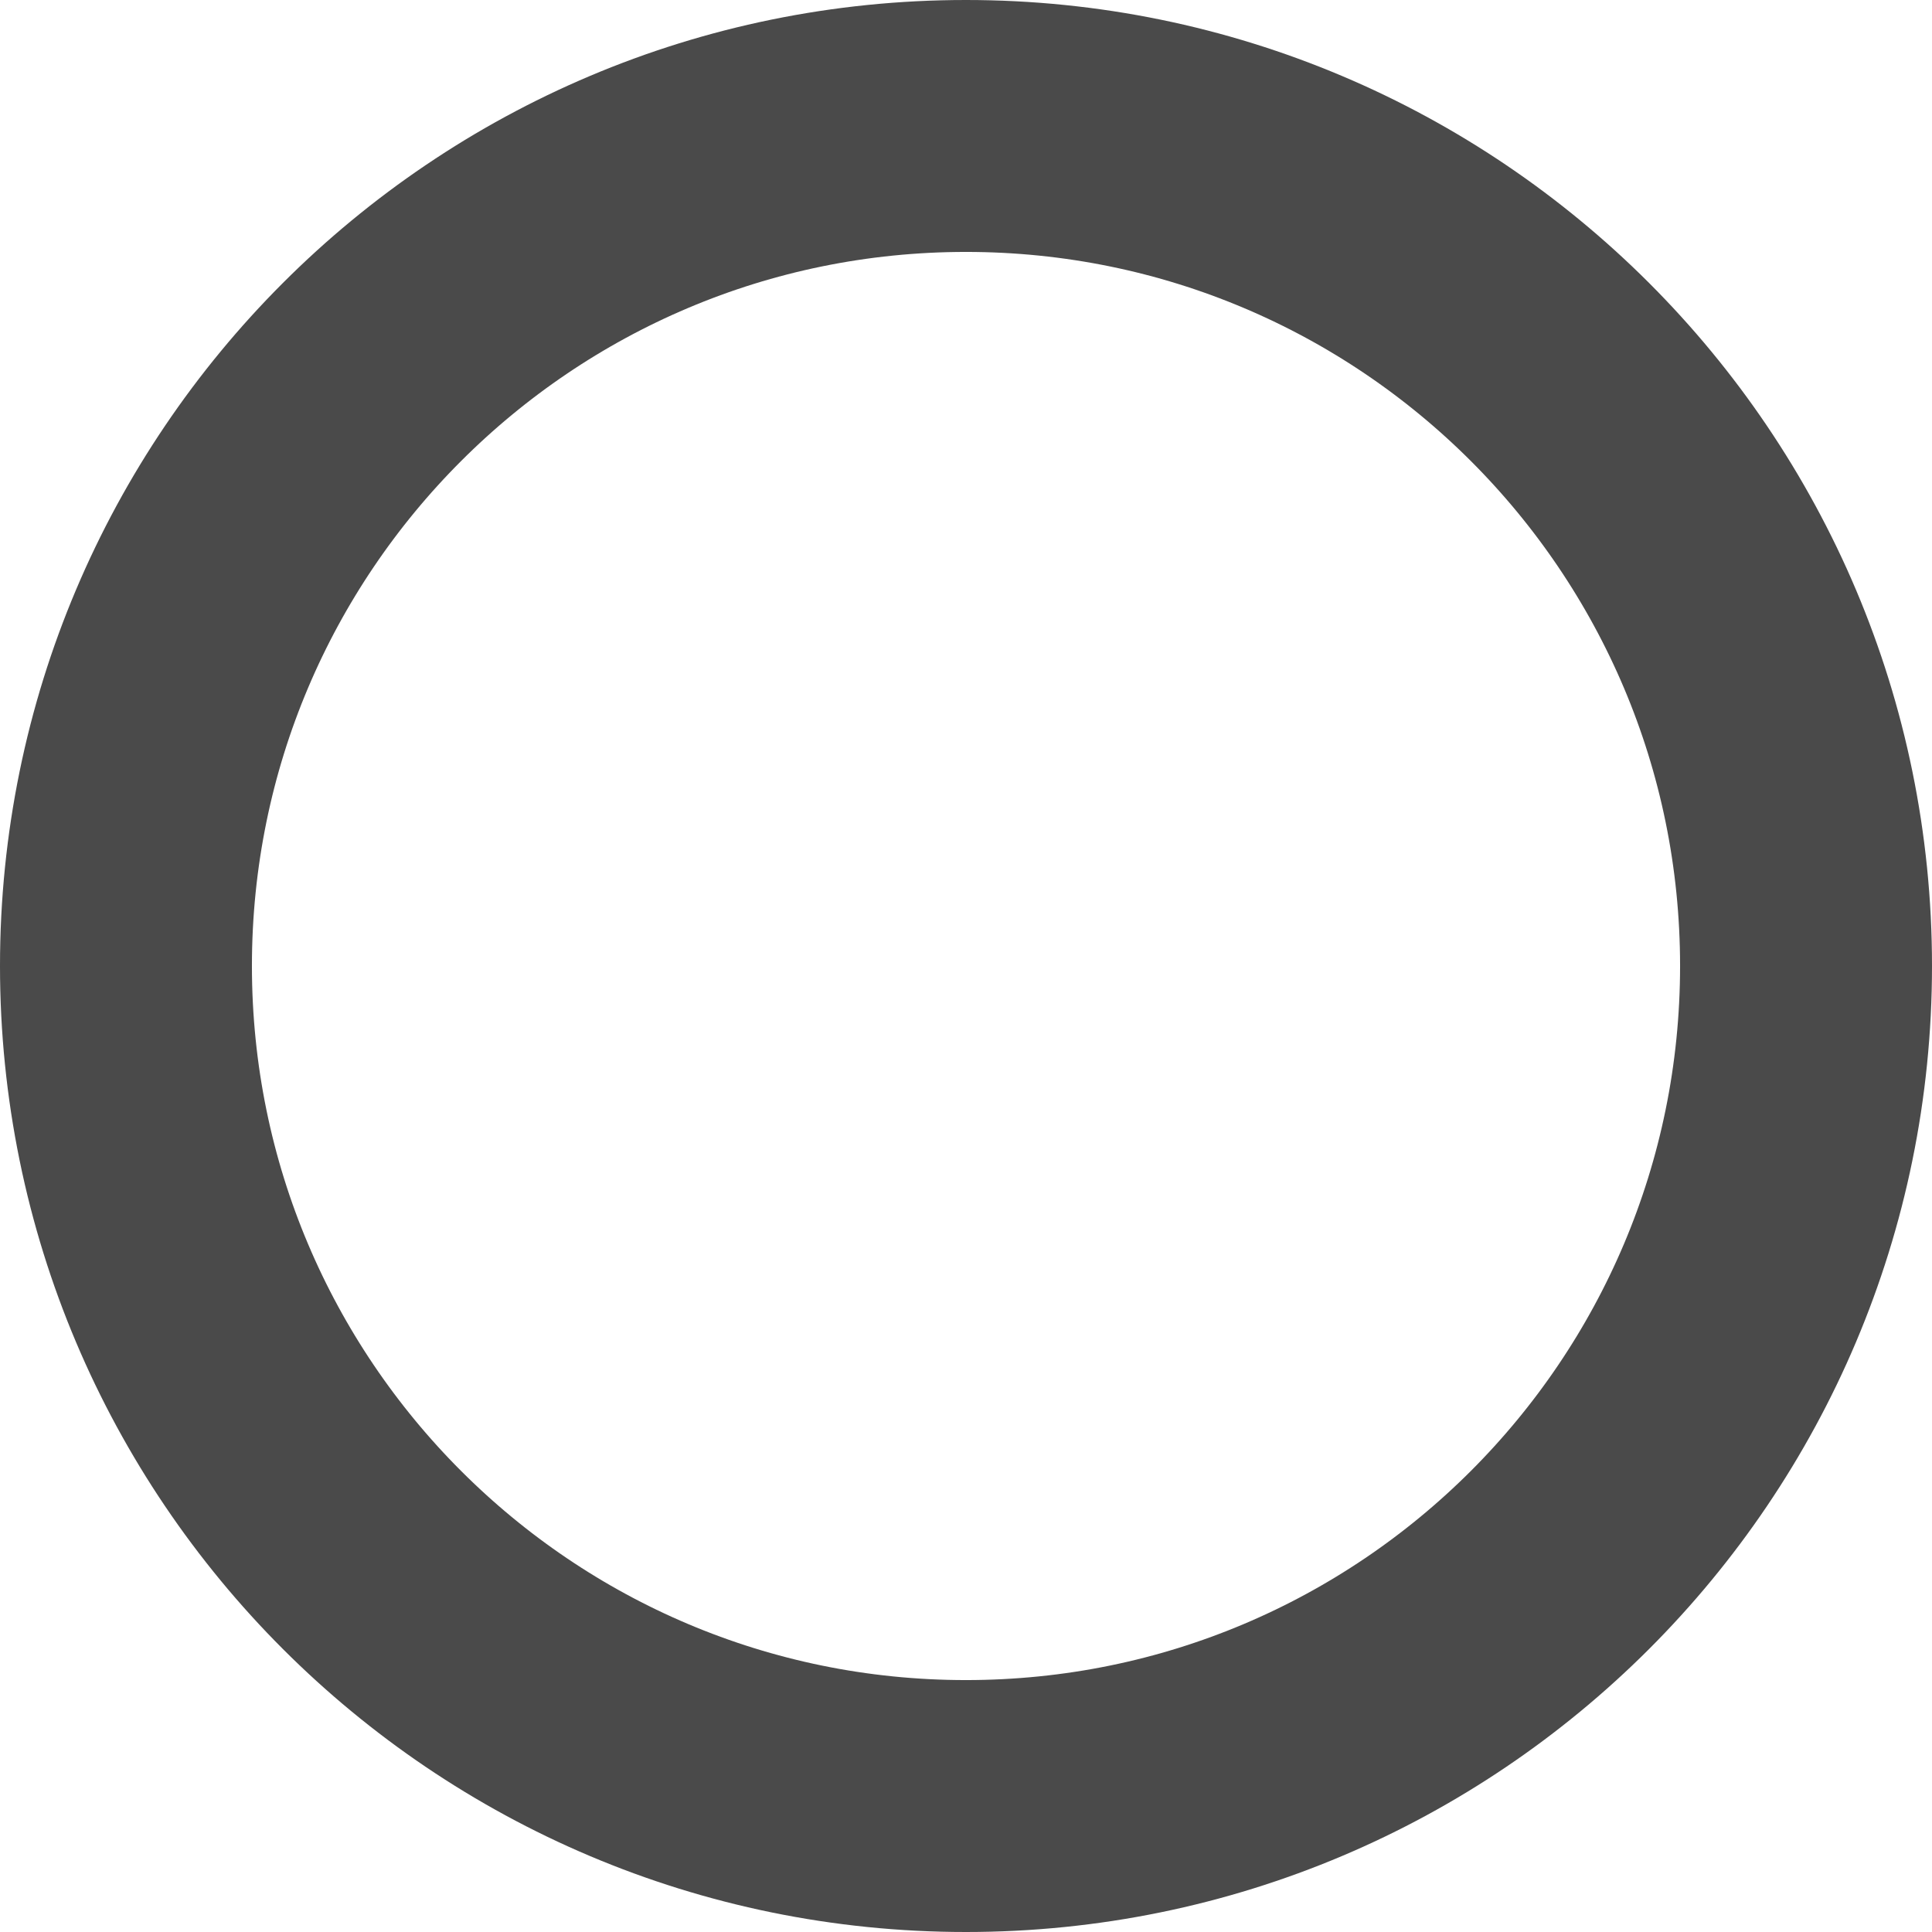
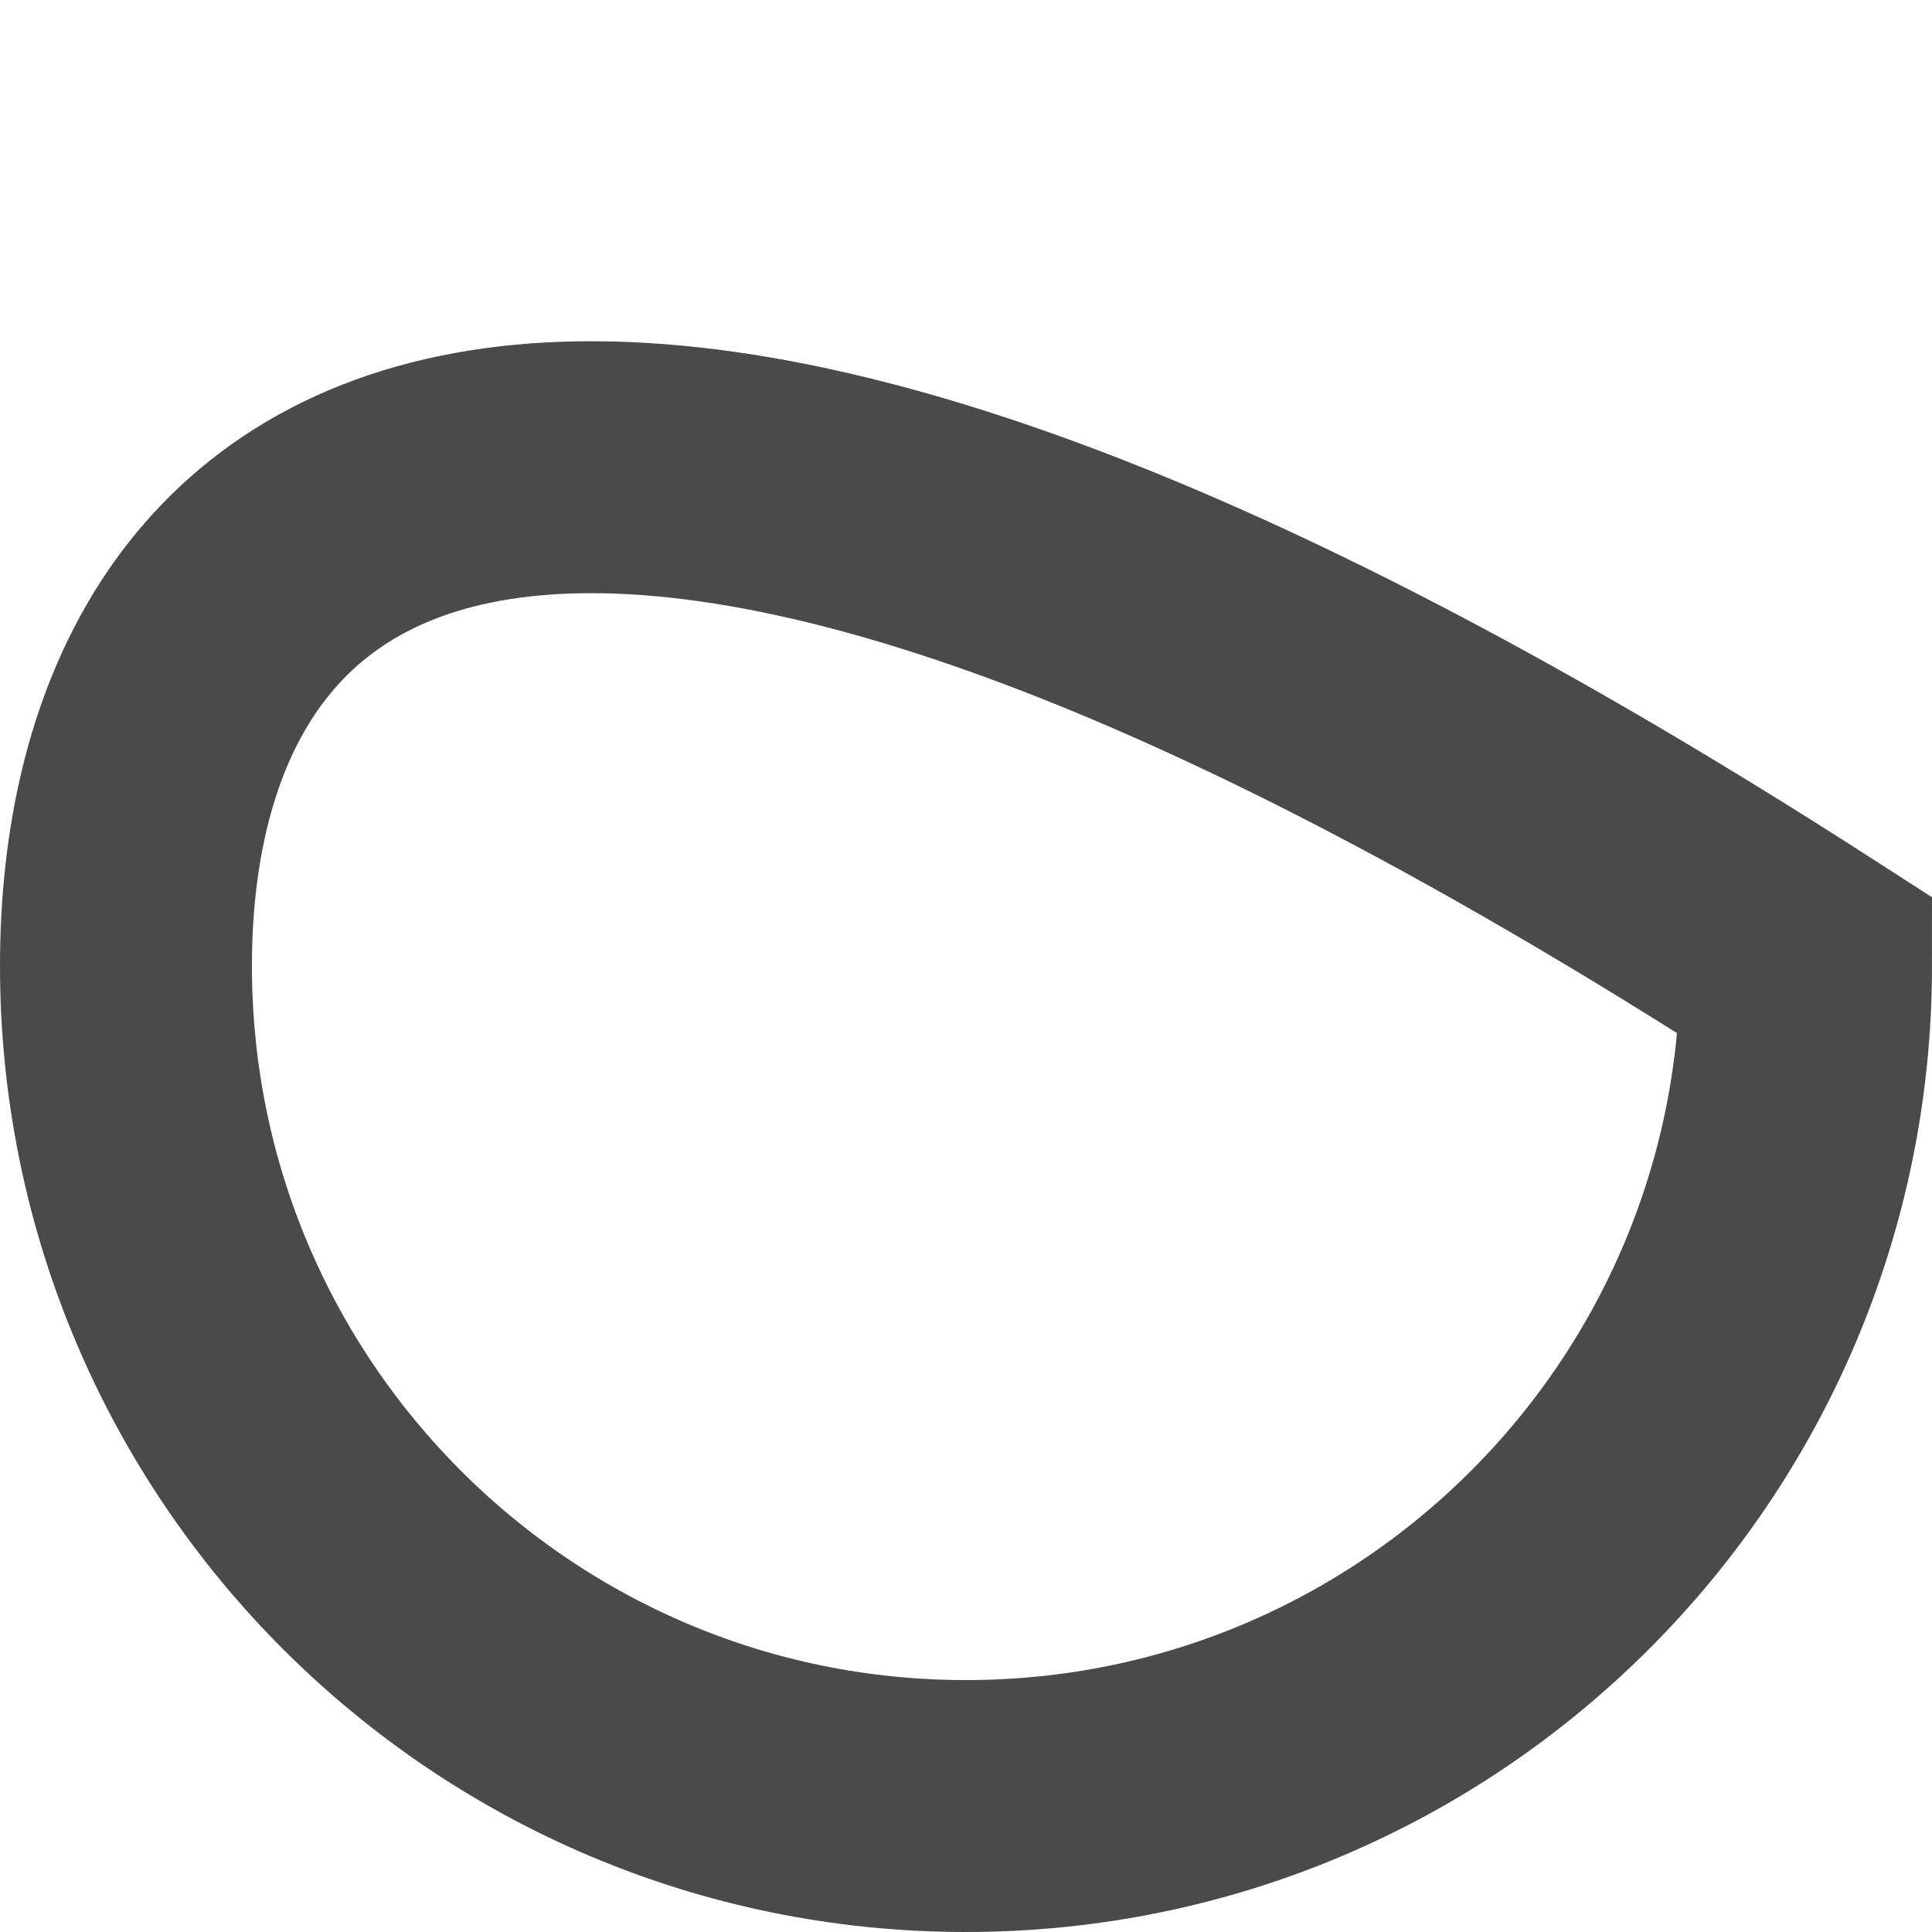
<svg xmlns="http://www.w3.org/2000/svg" fill="none" height="100%" overflow="visible" preserveAspectRatio="none" style="display: block;" viewBox="0 0 12.025 12.025" width="100%">
-   <path d="M6.012 11.241C8.9 11.241 11.241 8.9 11.241 6.012C11.241 3.125 8.9 0.784 6.012 0.784C3.125 0.784 0.784 3.125 0.784 6.012C0.784 8.9 3.125 11.241 6.012 11.241Z" id="Vector" stroke="#4A4A4A" stroke-width="1.568" />
+   <path d="M6.012 11.241C8.9 11.241 11.241 8.9 11.241 6.012C3.125 0.784 0.784 3.125 0.784 6.012C0.784 8.9 3.125 11.241 6.012 11.241Z" id="Vector" stroke="#4A4A4A" stroke-width="1.568" />
</svg>